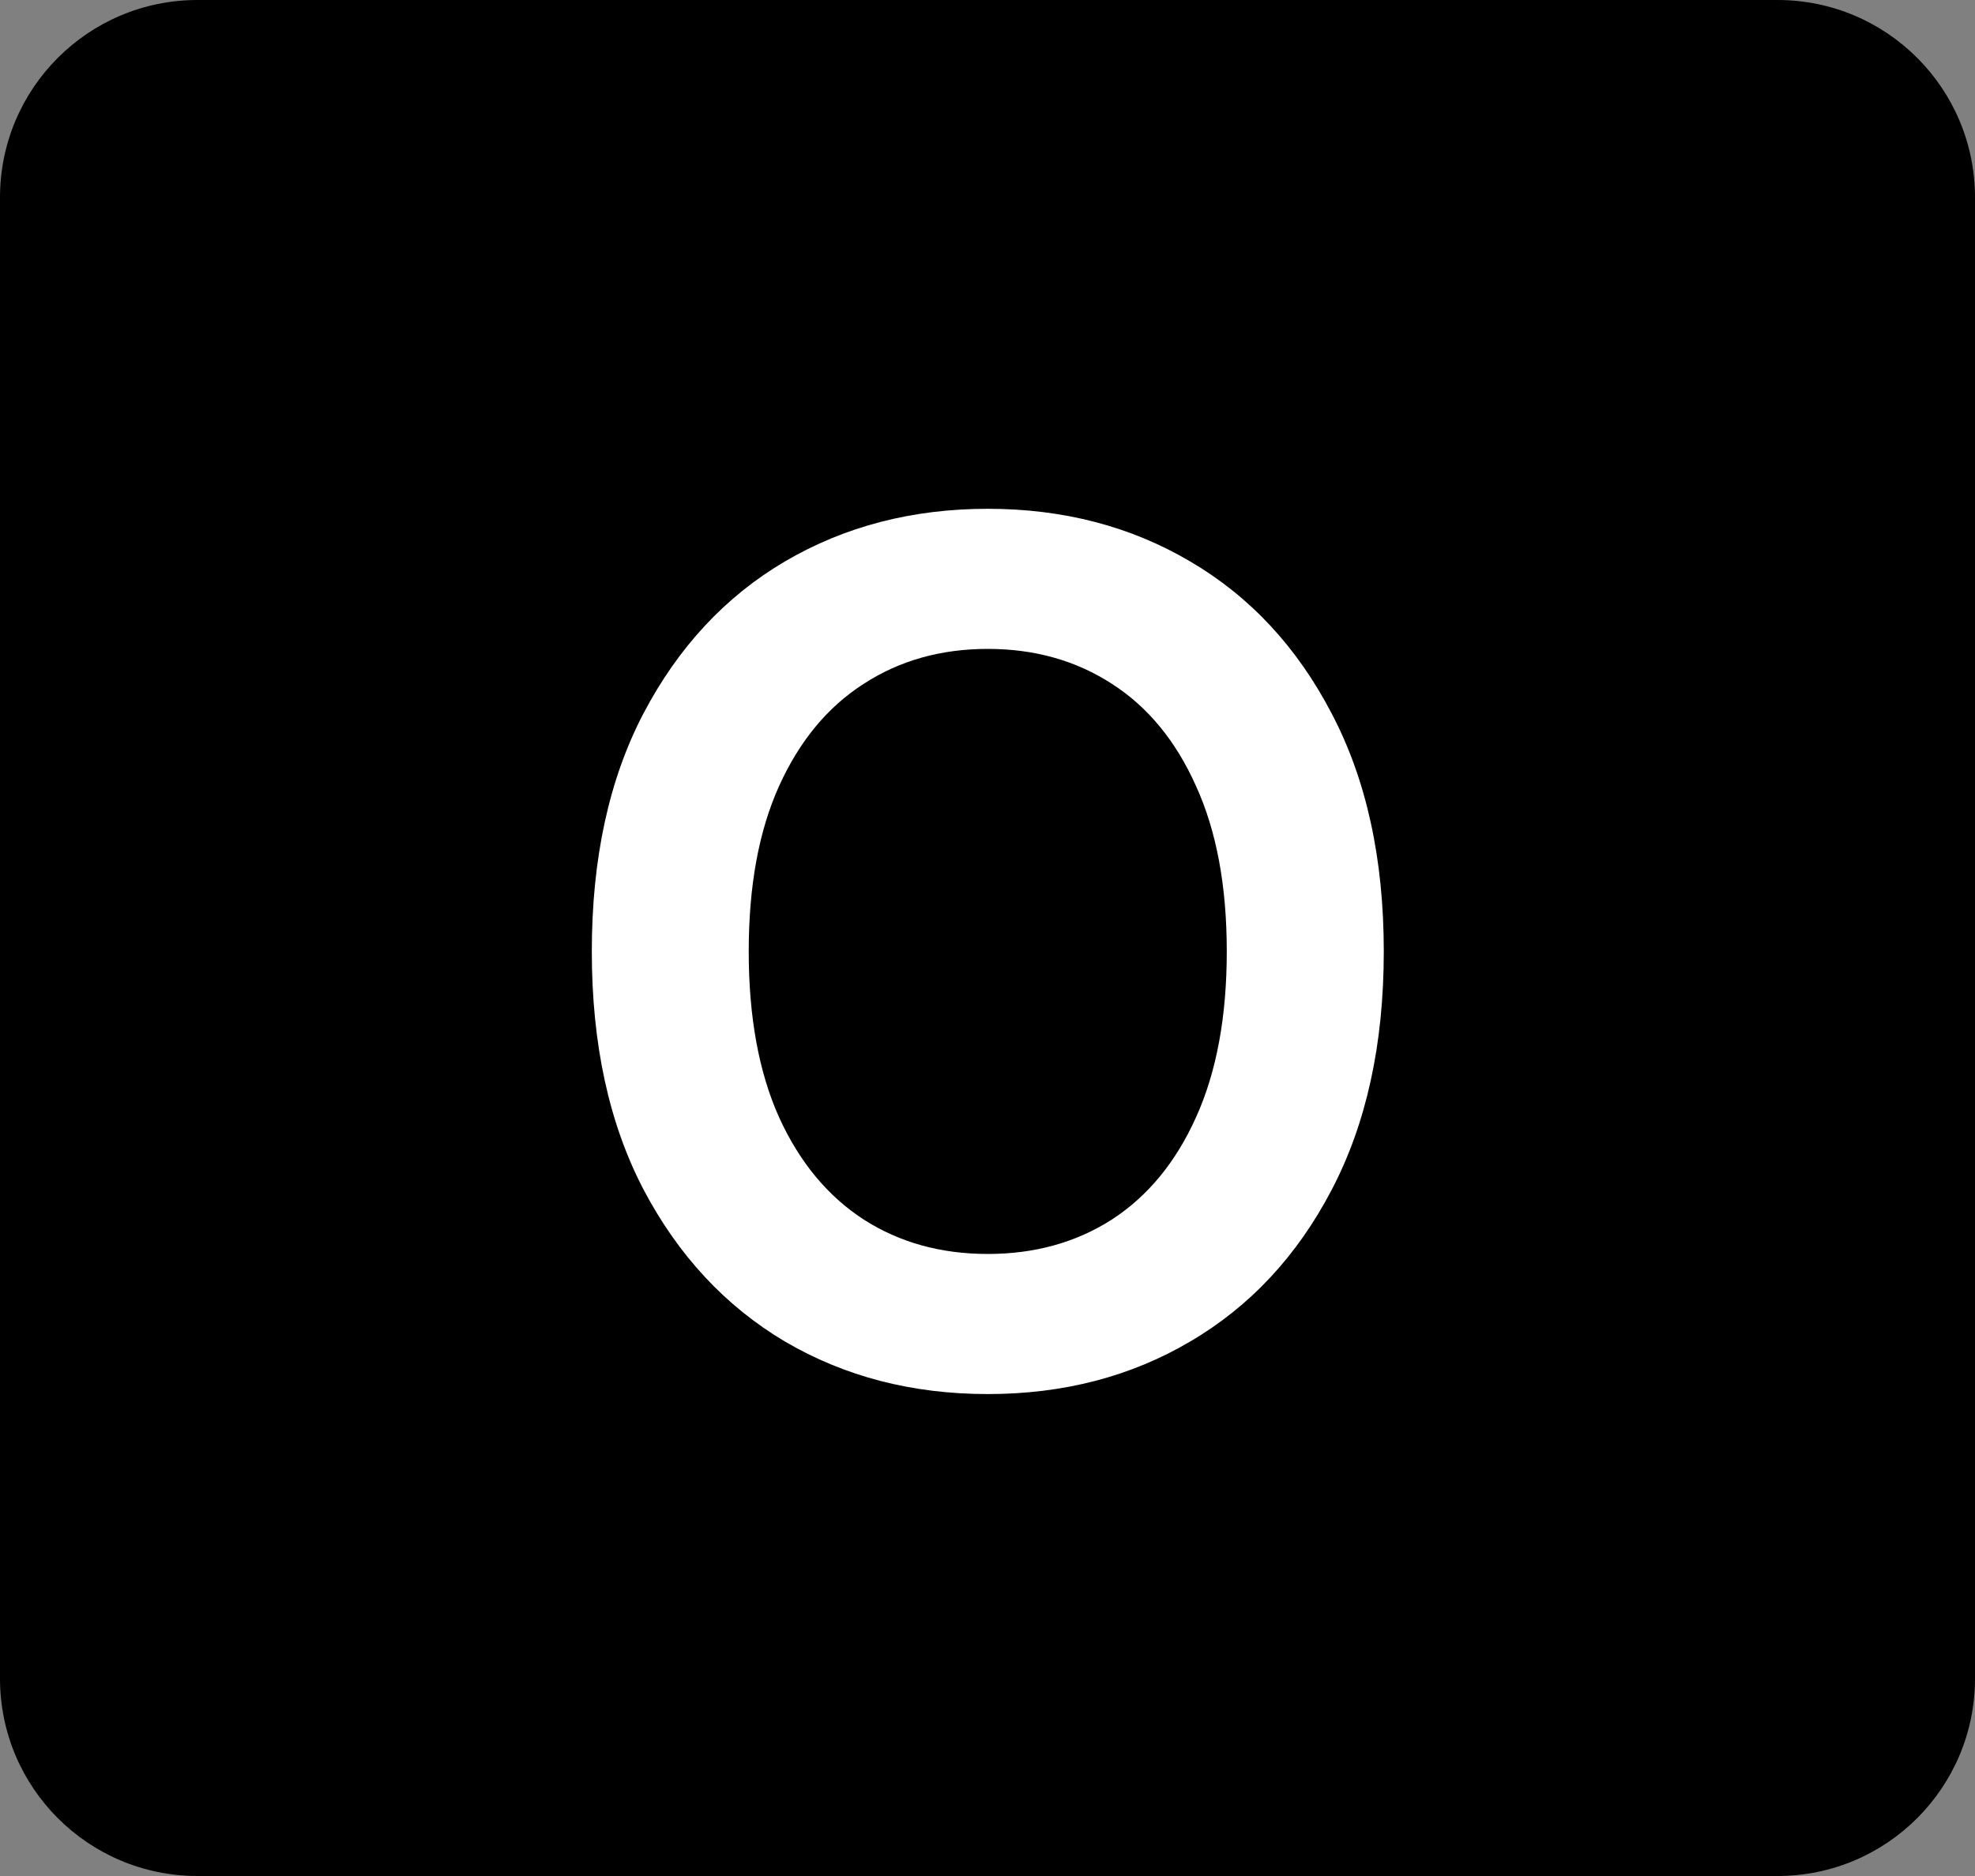
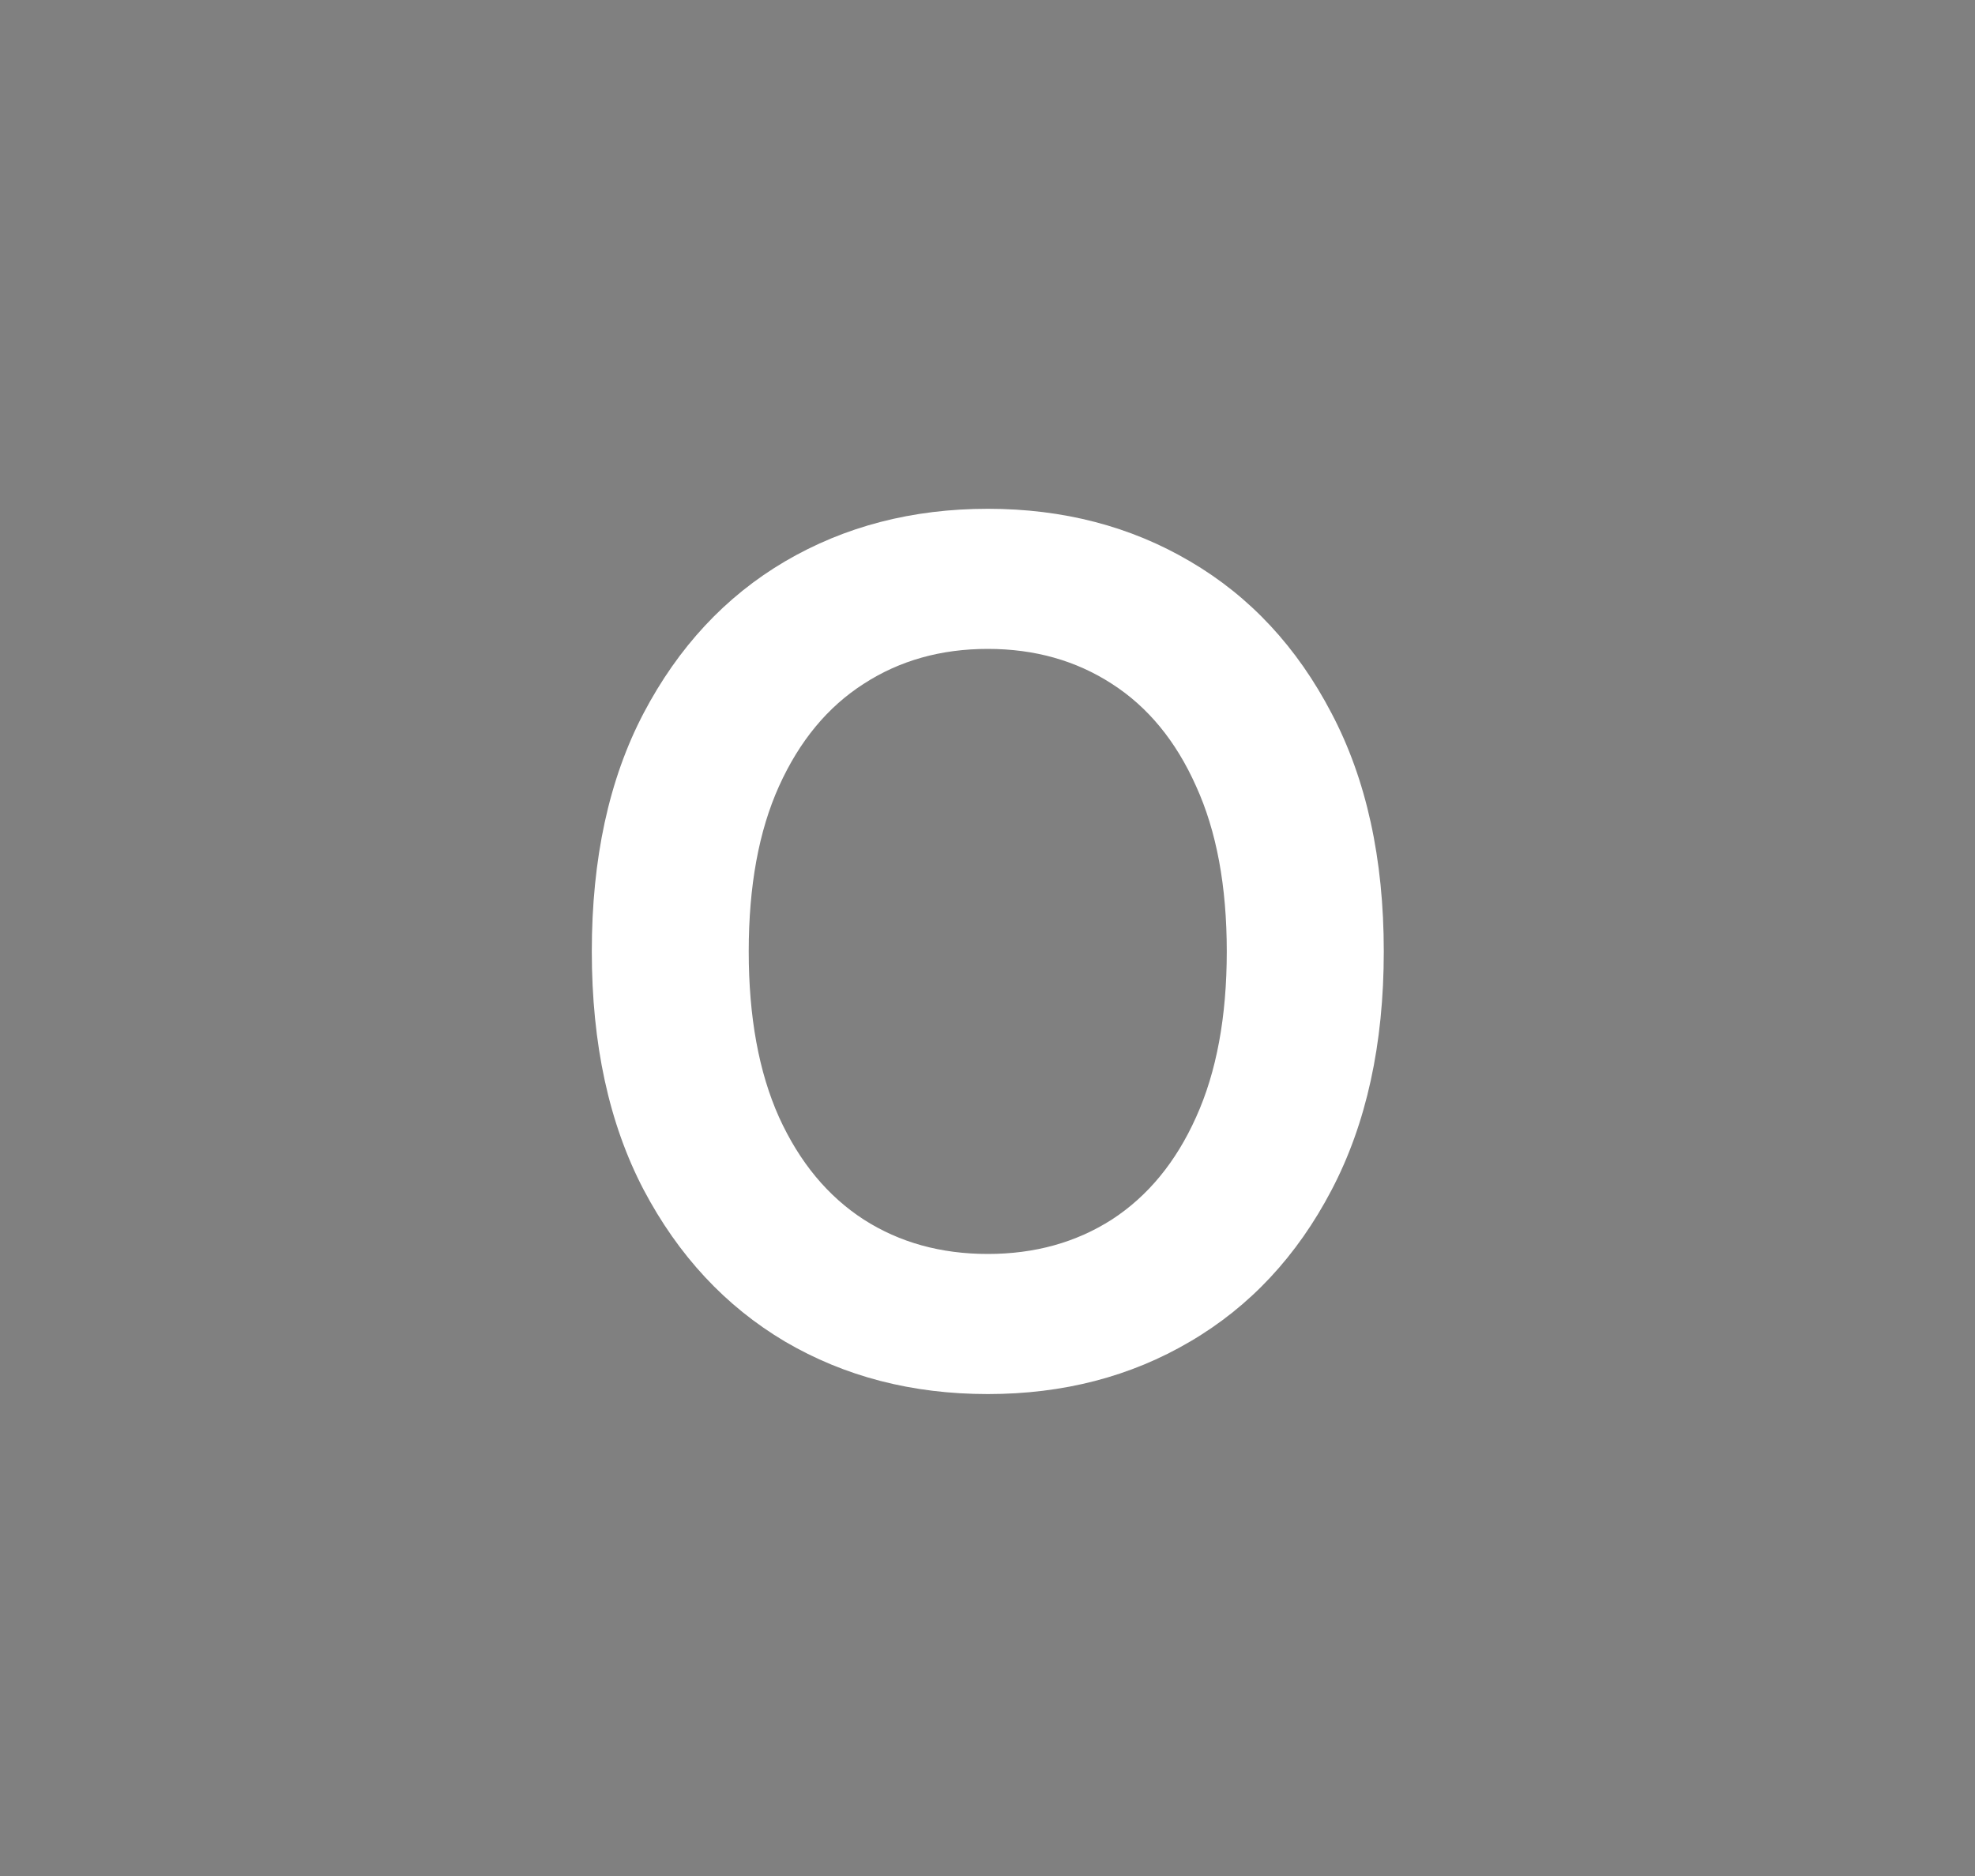
<svg xmlns="http://www.w3.org/2000/svg" width="20" height="19" viewBox="0 0 20 19" fill="none">
  <rect x="0" y="0" width="20" height="19" fill="#808080" stroke="none" />
-   <path d="M0 2C0 0.895 0.895 0 2 0H18C19.105 0 20 0.895 20 2V17C20 18.105 19.105 19 18 19H2C0.895 19 0 18.105 0 17V2Z" fill="black" />
  <path d="M14.013 9.636C14.013 10.577 13.836 11.382 13.484 12.053C13.135 12.72 12.658 13.232 12.052 13.587C11.45 13.942 10.767 14.119 10.003 14.119C9.238 14.119 8.554 13.942 7.949 13.587C7.346 13.229 6.869 12.716 6.517 12.048C6.167 11.378 5.993 10.574 5.993 9.636C5.993 8.696 6.167 7.892 6.517 7.224C6.869 6.554 7.346 6.041 7.949 5.686C8.554 5.331 9.238 5.153 10.003 5.153C10.767 5.153 11.45 5.331 12.052 5.686C12.658 6.041 13.135 6.554 13.484 7.224C13.836 7.892 14.013 8.696 14.013 9.636ZM12.423 9.636C12.423 8.974 12.319 8.416 12.112 7.962C11.908 7.504 11.623 7.159 11.26 6.926C10.896 6.69 10.477 6.572 10.003 6.572C9.528 6.572 9.109 6.69 8.746 6.926C8.382 7.159 8.096 7.504 7.889 7.962C7.684 8.416 7.582 8.974 7.582 9.636C7.582 10.298 7.684 10.858 7.889 11.315C8.096 11.77 8.382 12.115 8.746 12.351C9.109 12.584 9.528 12.7 10.003 12.7C10.477 12.7 10.896 12.584 11.26 12.351C11.623 12.115 11.908 11.77 12.112 11.315C12.319 10.858 12.423 10.298 12.423 9.636Z" fill="white" />
</svg>